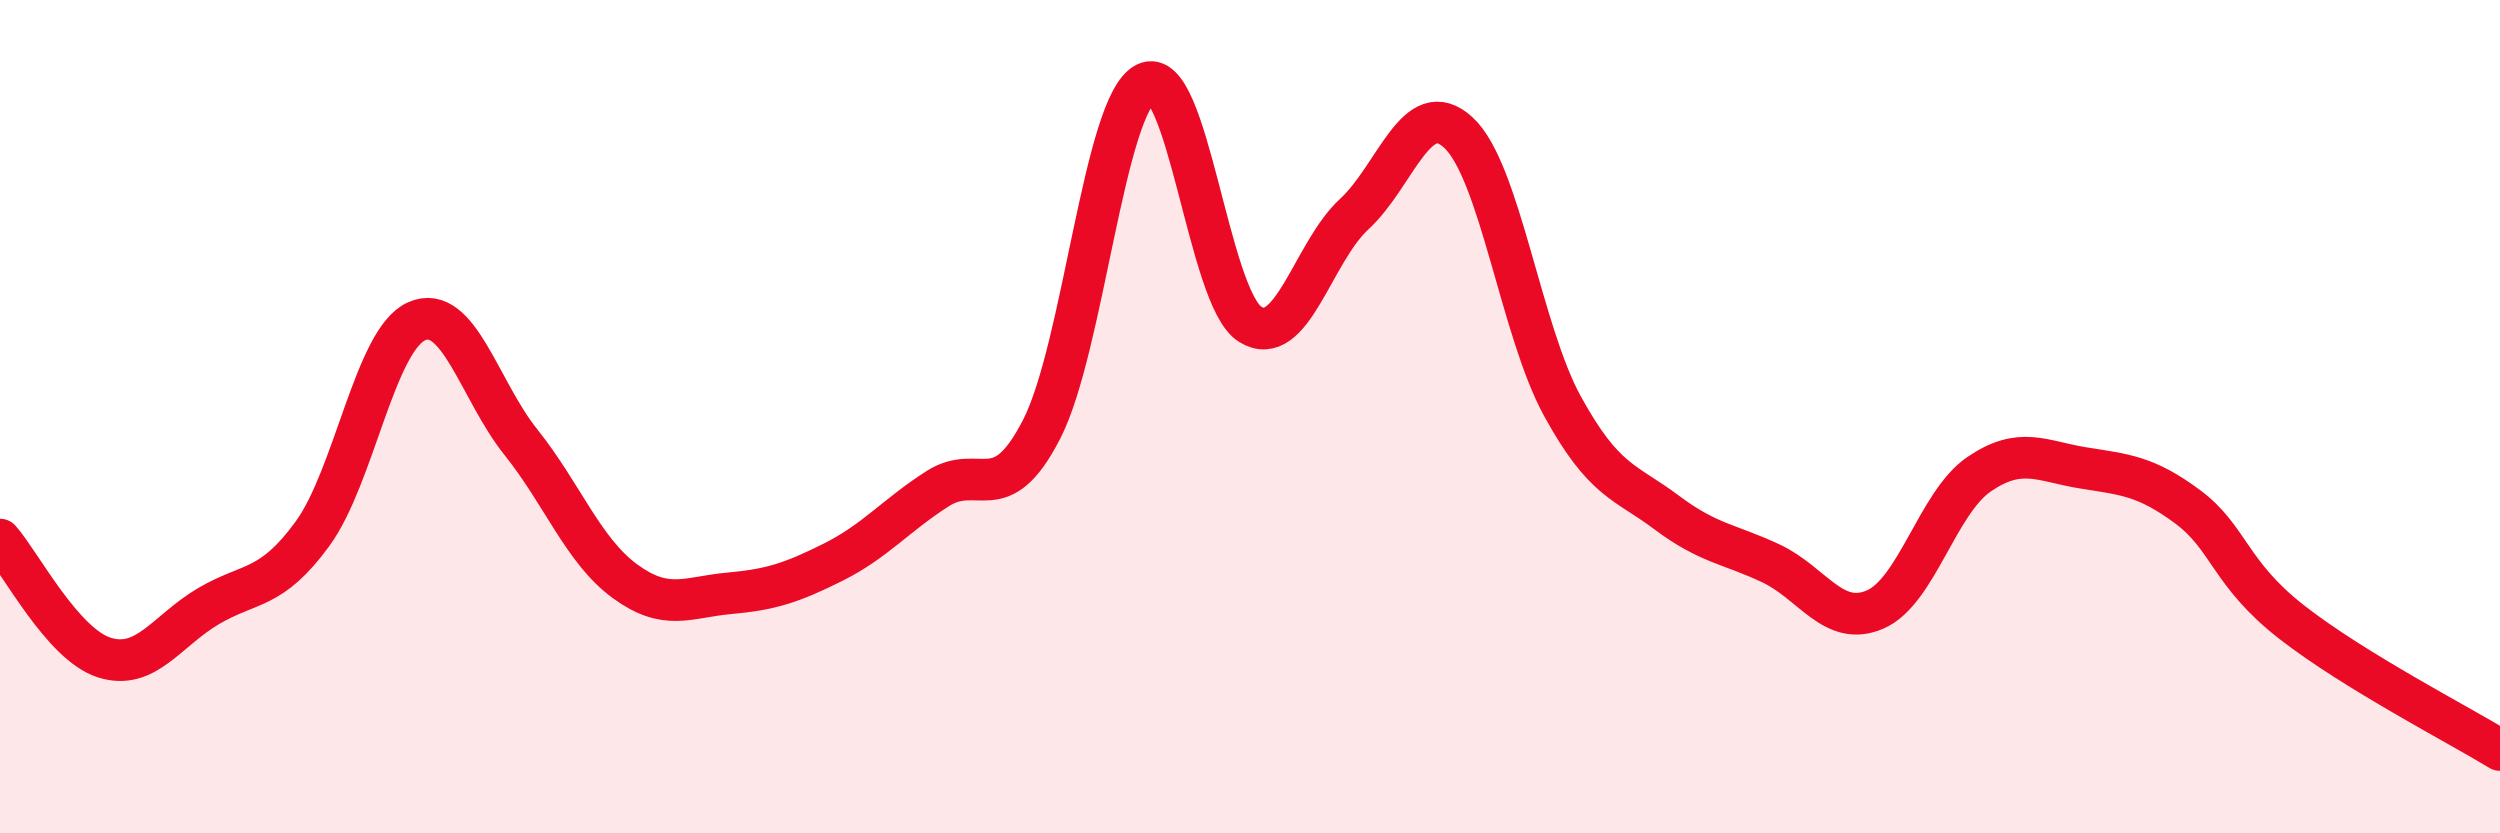
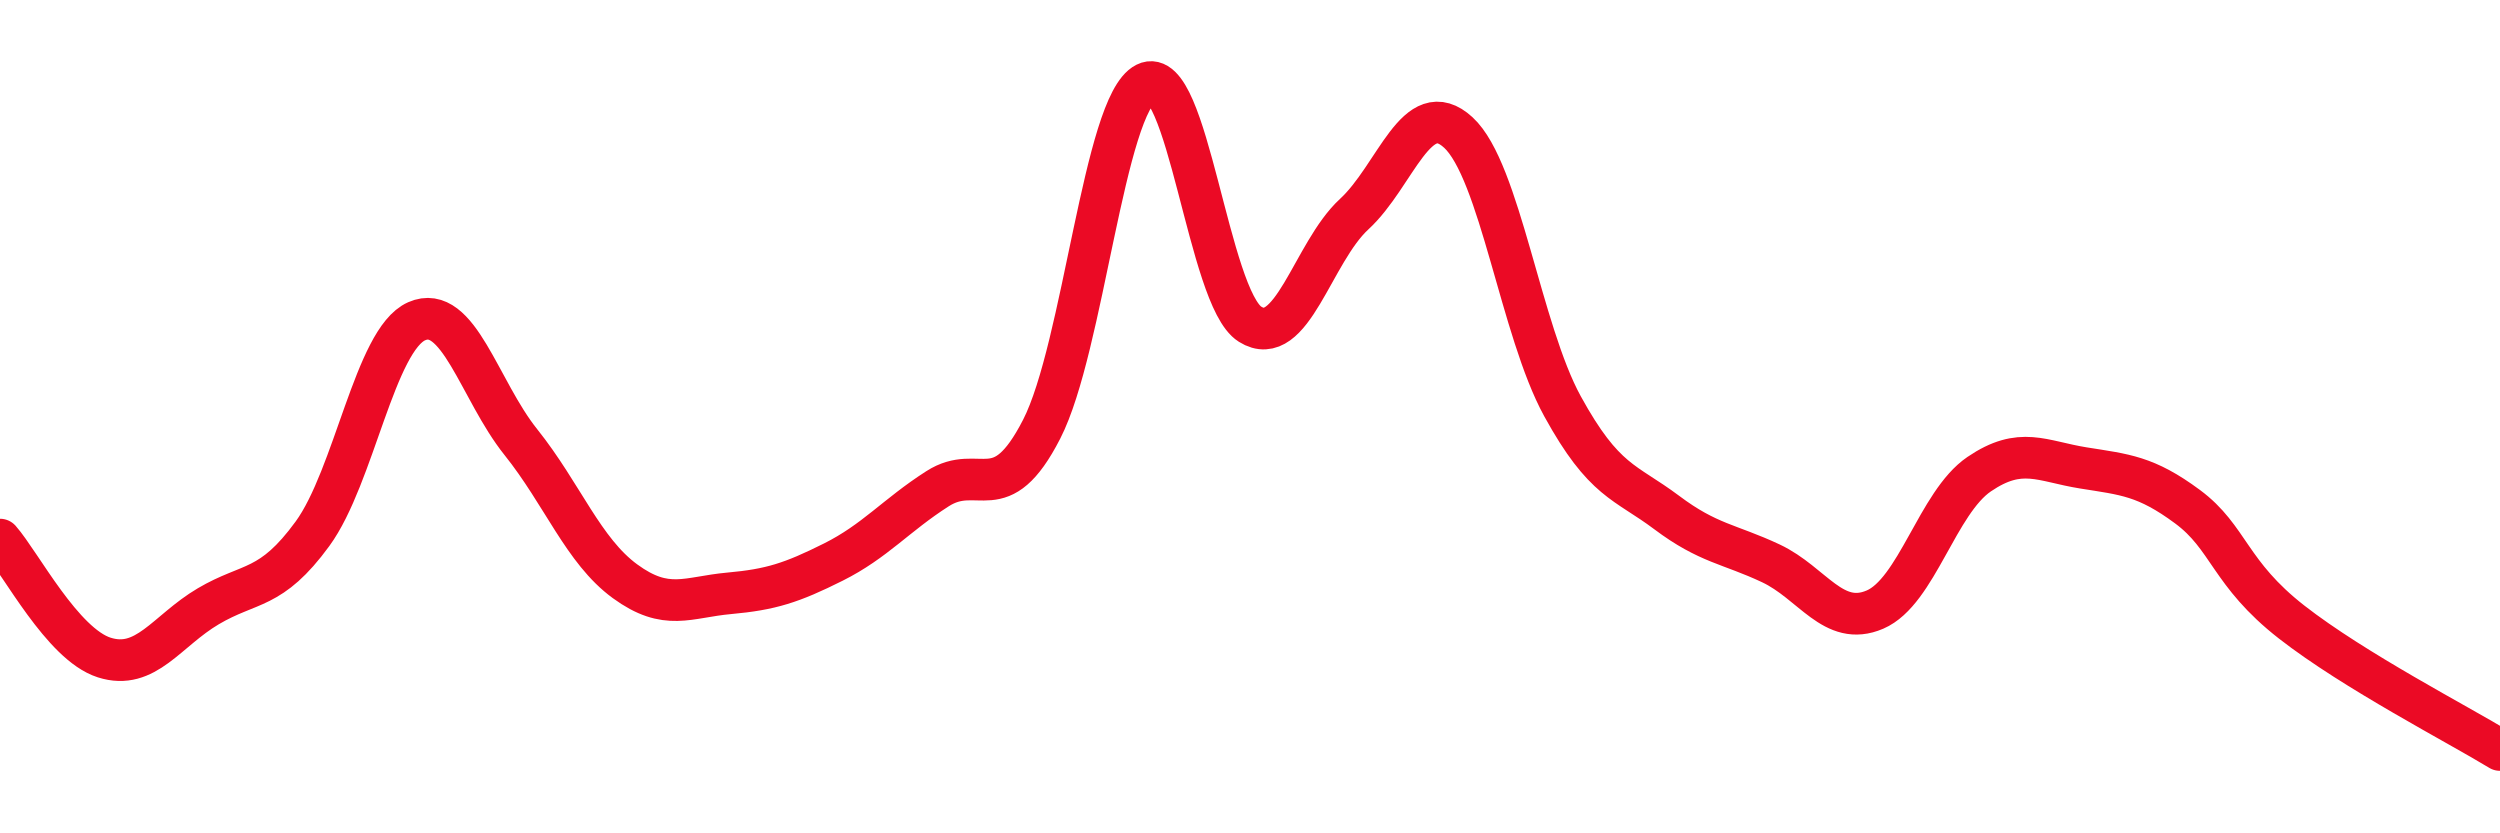
<svg xmlns="http://www.w3.org/2000/svg" width="60" height="20" viewBox="0 0 60 20">
-   <path d="M 0,12.95 C 0.5,13.52 1.5,15.46 2.5,15.78 C 3.5,16.1 4,15.14 5,14.55 C 6,13.96 6.5,14.18 7.5,12.81 C 8.5,11.44 9,8.15 10,7.71 C 11,7.27 11.5,9.36 12.5,10.61 C 13.5,11.86 14,13.22 15,13.95 C 16,14.68 16.5,14.33 17.5,14.24 C 18.5,14.15 19,13.99 20,13.49 C 21,12.99 21.5,12.37 22.5,11.73 C 23.5,11.09 24,12.25 25,10.3 C 26,8.35 26.5,2.5 27.5,2 C 28.5,1.5 29,7.15 30,7.78 C 31,8.41 31.5,6.06 32.5,5.14 C 33.5,4.22 34,2.26 35,3.18 C 36,4.1 36.5,7.93 37.5,9.75 C 38.5,11.57 39,11.55 40,12.3 C 41,13.05 41.5,13.05 42.5,13.52 C 43.5,13.99 44,15.06 45,14.63 C 46,14.2 46.5,12.06 47.5,11.38 C 48.5,10.7 49,11.07 50,11.23 C 51,11.39 51.5,11.42 52.5,12.16 C 53.5,12.9 53.5,13.76 55,14.93 C 56.5,16.1 59,17.39 60,18L60 20L0 20Z" fill="#EB0A25" opacity="0.1" stroke-linecap="round" stroke-linejoin="round" />
  <path d="M 0,12.95 C 0.5,13.52 1.5,15.46 2.5,15.78 C 3.5,16.1 4,15.14 5,14.55 C 6,13.96 6.5,14.18 7.5,12.81 C 8.5,11.44 9,8.15 10,7.71 C 11,7.27 11.5,9.36 12.5,10.61 C 13.5,11.86 14,13.22 15,13.95 C 16,14.68 16.5,14.33 17.5,14.24 C 18.5,14.15 19,13.99 20,13.49 C 21,12.99 21.5,12.37 22.5,11.73 C 23.5,11.09 24,12.25 25,10.3 C 26,8.35 26.5,2.5 27.5,2 C 28.5,1.5 29,7.15 30,7.78 C 31,8.41 31.5,6.06 32.5,5.14 C 33.5,4.22 34,2.26 35,3.18 C 36,4.1 36.5,7.93 37.5,9.75 C 38.5,11.57 39,11.55 40,12.3 C 41,13.05 41.5,13.05 42.5,13.52 C 43.5,13.99 44,15.06 45,14.63 C 46,14.2 46.5,12.06 47.5,11.38 C 48.5,10.7 49,11.07 50,11.23 C 51,11.39 51.5,11.42 52.5,12.16 C 53.5,12.9 53.5,13.76 55,14.93 C 56.5,16.1 59,17.39 60,18" stroke="#EB0A25" stroke-width="1" fill="none" stroke-linecap="round" stroke-linejoin="round" />
</svg>